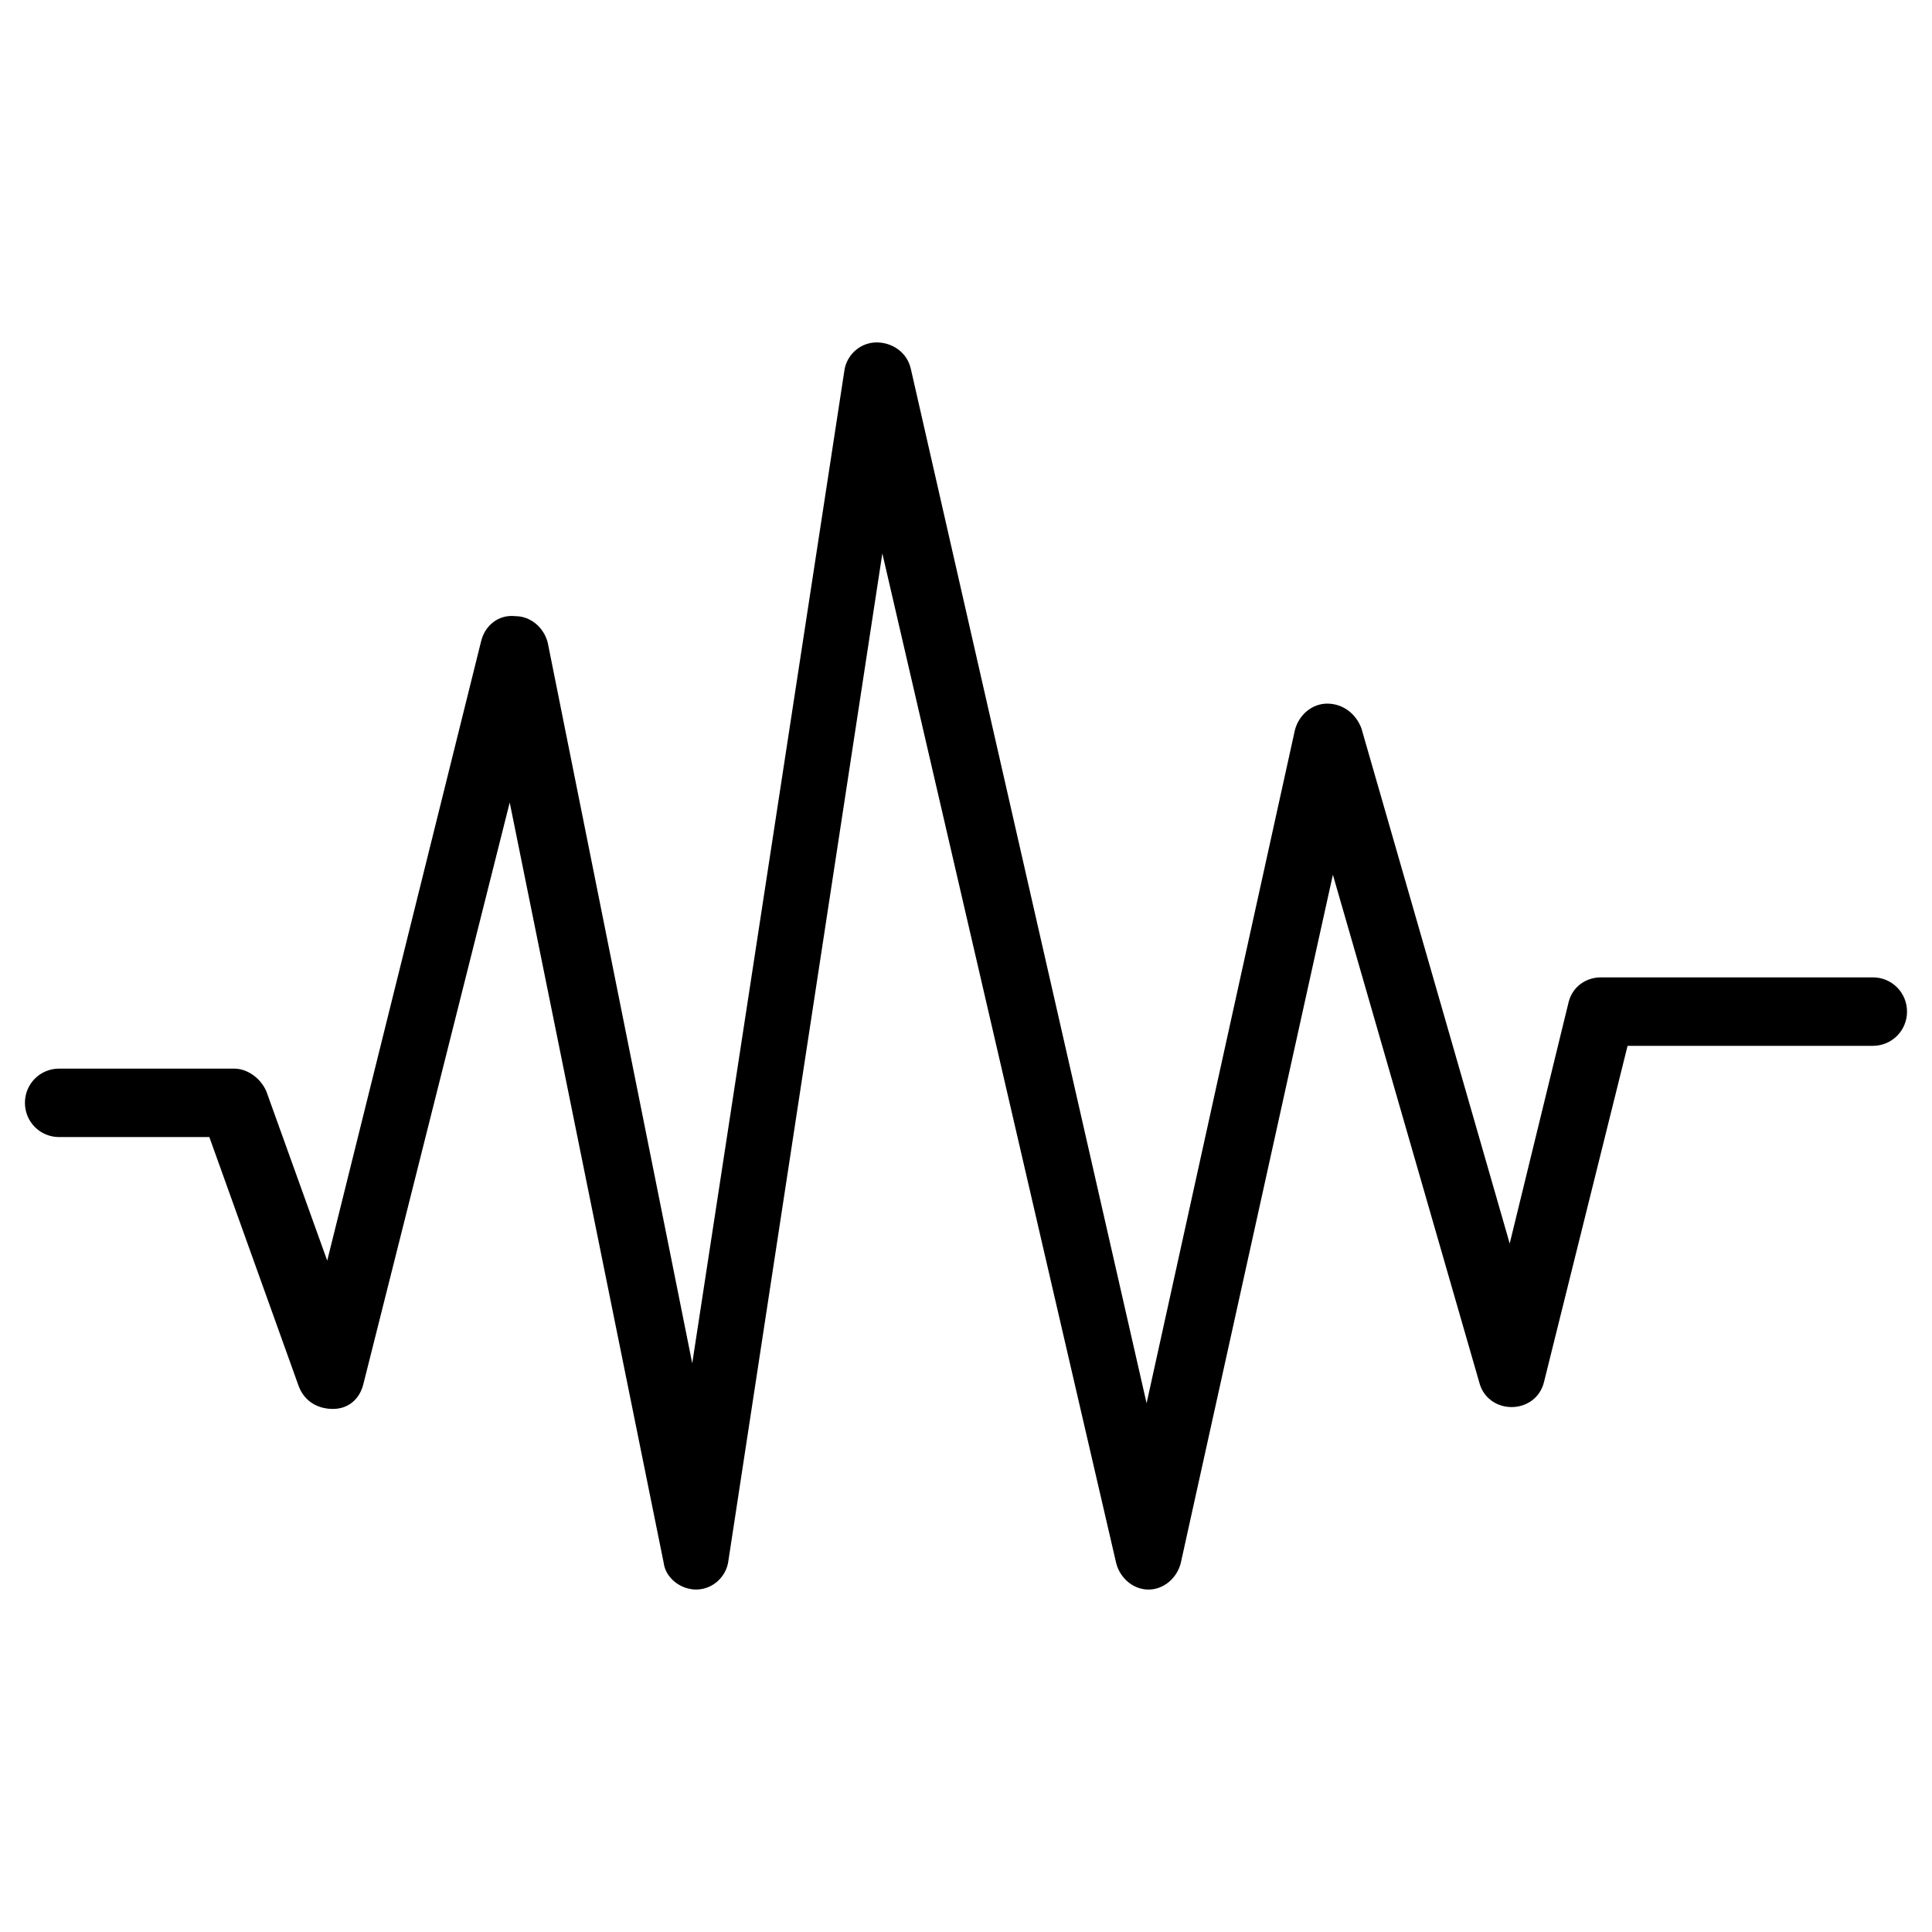
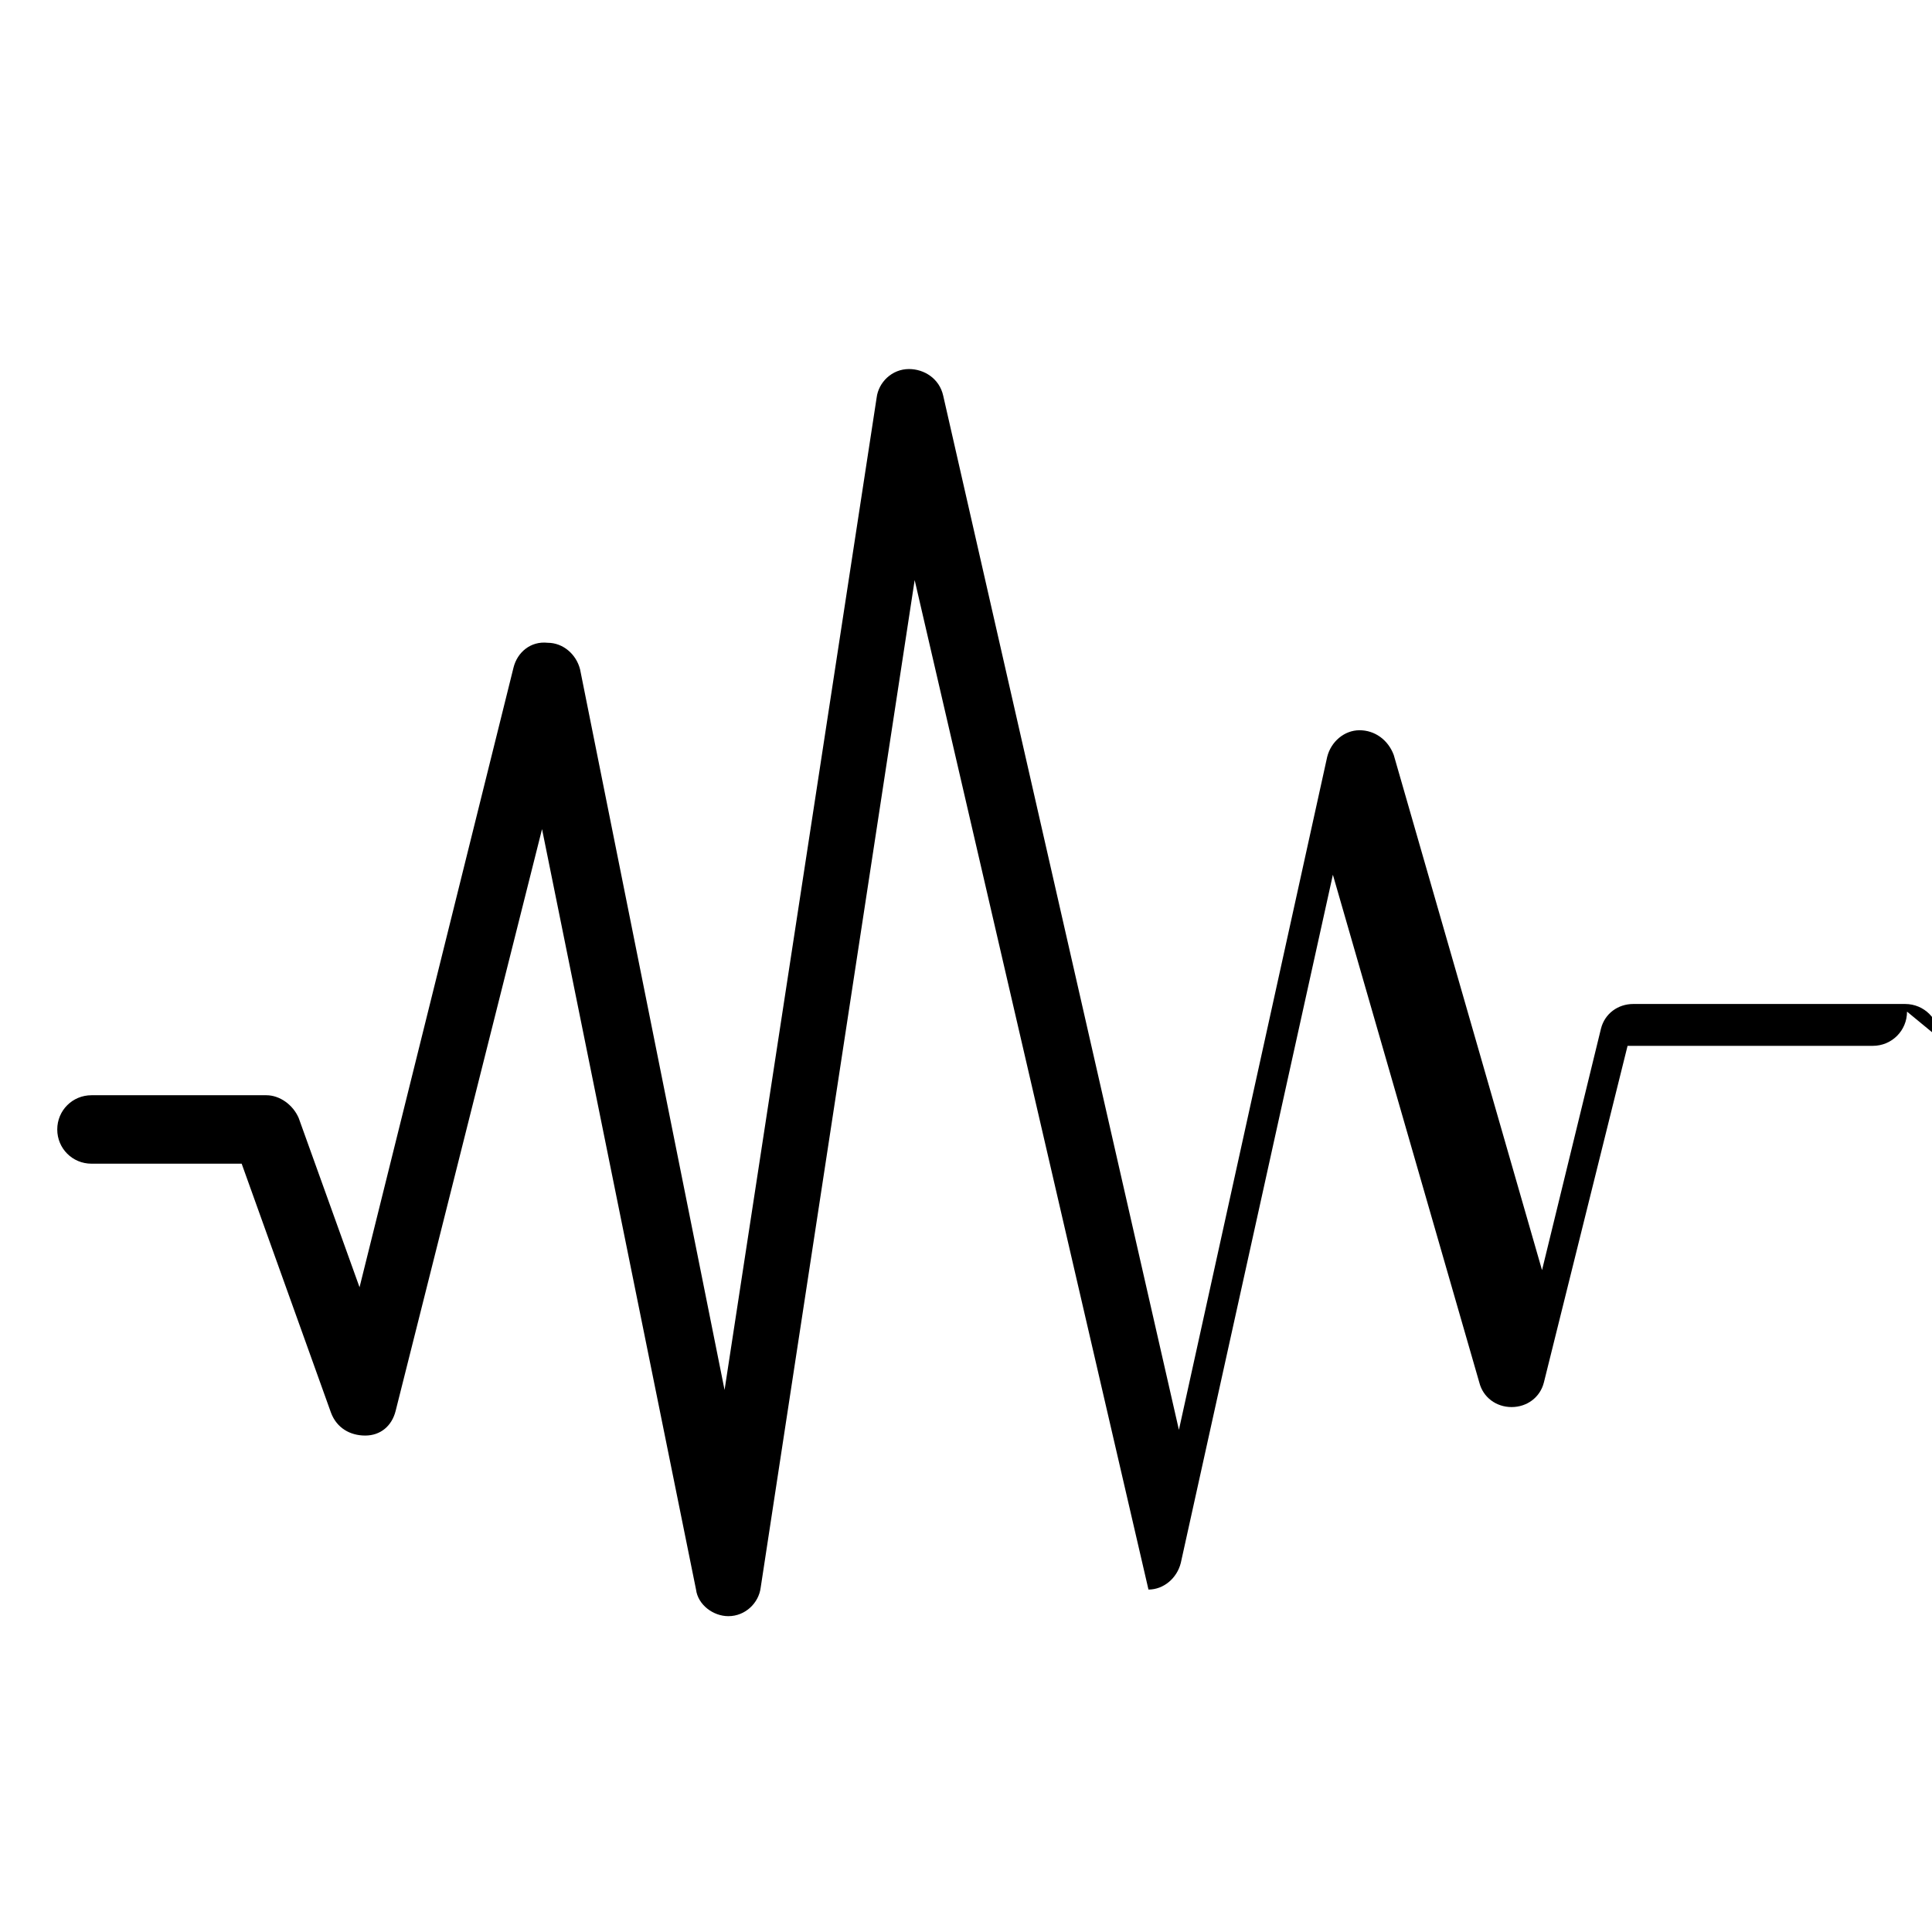
<svg xmlns="http://www.w3.org/2000/svg" fill="#000000" width="800px" height="800px" version="1.1" viewBox="144 144 512 512">
-   <path d="m649.38 412.09c0 5.039-4.031 9.07-9.07 9.07h-64.988l-22.168 89.176c-1.008 4.031-4.535 6.551-8.566 6.551s-7.559-2.519-8.566-6.551l-38.793-134.52-40.305 182.38c-1.008 4.031-4.535 7.055-8.566 7.055s-7.559-3.023-8.566-7.055l-61.961-267.53-40.809 267.02c-0.504 4.031-4.031 7.559-8.566 7.559-4.031 0-8.062-3.023-8.566-7.055l-40.809-201.52-38.793 154.16c-1.008 4.031-4.031 6.551-8.062 6.551s-7.559-2.016-9.07-6.047l-23.676-66h-39.801c-5.039 0-9.07-4.031-9.07-9.07 0-5.039 4.031-9.07 9.07-9.07h46.352c3.527 0 7.055 2.519 8.566 6.047l16.121 44.84 40.809-164.24c1.008-4.031 4.535-7.055 9.07-6.551 4.031 0 7.559 3.023 8.566 7.055l38.289 190.95 40.305-262.99c0.504-4.031 4.031-7.559 8.566-7.559 4.031 0 8.062 2.519 9.07 7.055l62.465 274.07 39.297-178.35c1.008-4.031 4.535-7.055 8.566-7.055s7.559 2.519 9.07 6.551l39.297 136.53 15.617-63.984c1.008-4.031 4.535-6.551 8.566-6.551h72.043c5.039 0 9.066 4.031 9.066 9.07z" />
+   <path d="m649.38 412.09c0 5.039-4.031 9.07-9.07 9.07h-64.988l-22.168 89.176c-1.008 4.031-4.535 6.551-8.566 6.551s-7.559-2.519-8.566-6.551l-38.793-134.52-40.305 182.38c-1.008 4.031-4.535 7.055-8.566 7.055l-61.961-267.53-40.809 267.02c-0.504 4.031-4.031 7.559-8.566 7.559-4.031 0-8.062-3.023-8.566-7.055l-40.809-201.52-38.793 154.16c-1.008 4.031-4.031 6.551-8.062 6.551s-7.559-2.016-9.07-6.047l-23.676-66h-39.801c-5.039 0-9.07-4.031-9.07-9.07 0-5.039 4.031-9.07 9.07-9.07h46.352c3.527 0 7.055 2.519 8.566 6.047l16.121 44.84 40.809-164.24c1.008-4.031 4.535-7.055 9.07-6.551 4.031 0 7.559 3.023 8.566 7.055l38.289 190.95 40.305-262.99c0.504-4.031 4.031-7.559 8.566-7.559 4.031 0 8.062 2.519 9.07 7.055l62.465 274.07 39.297-178.35c1.008-4.031 4.535-7.055 8.566-7.055s7.559 2.519 9.07 6.551l39.297 136.53 15.617-63.984c1.008-4.031 4.535-6.551 8.566-6.551h72.043c5.039 0 9.066 4.031 9.066 9.07z" />
</svg>